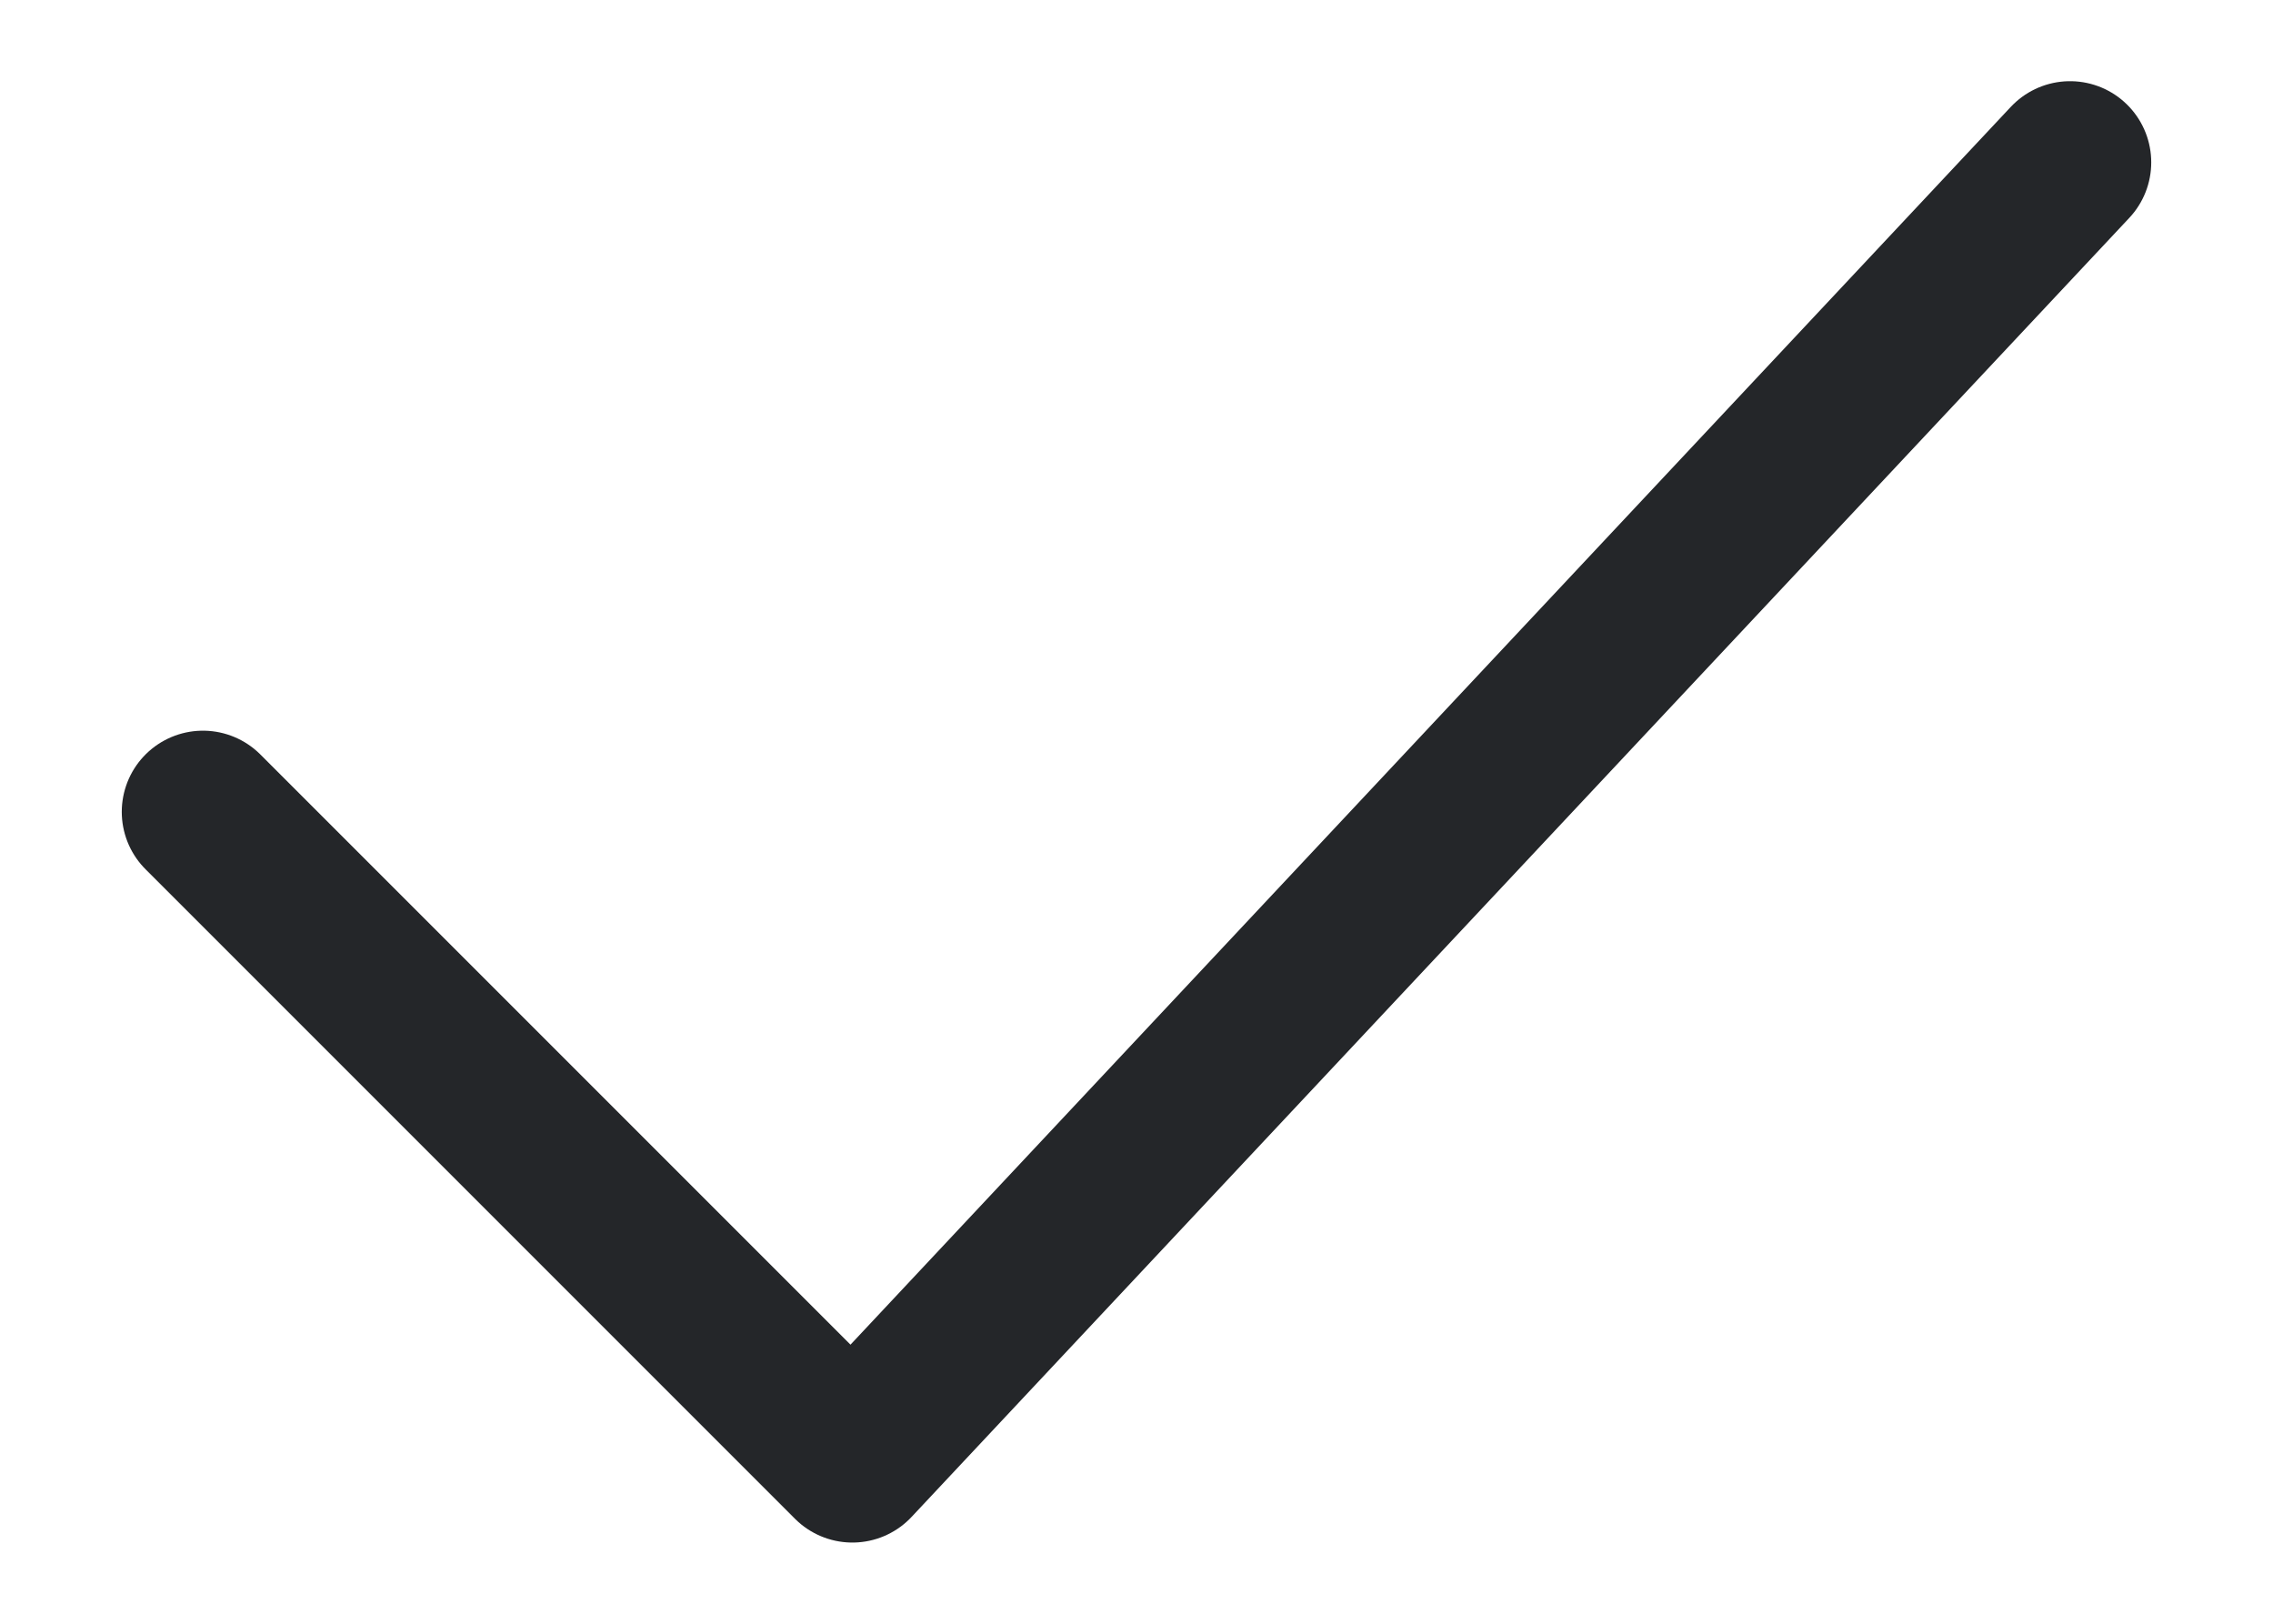
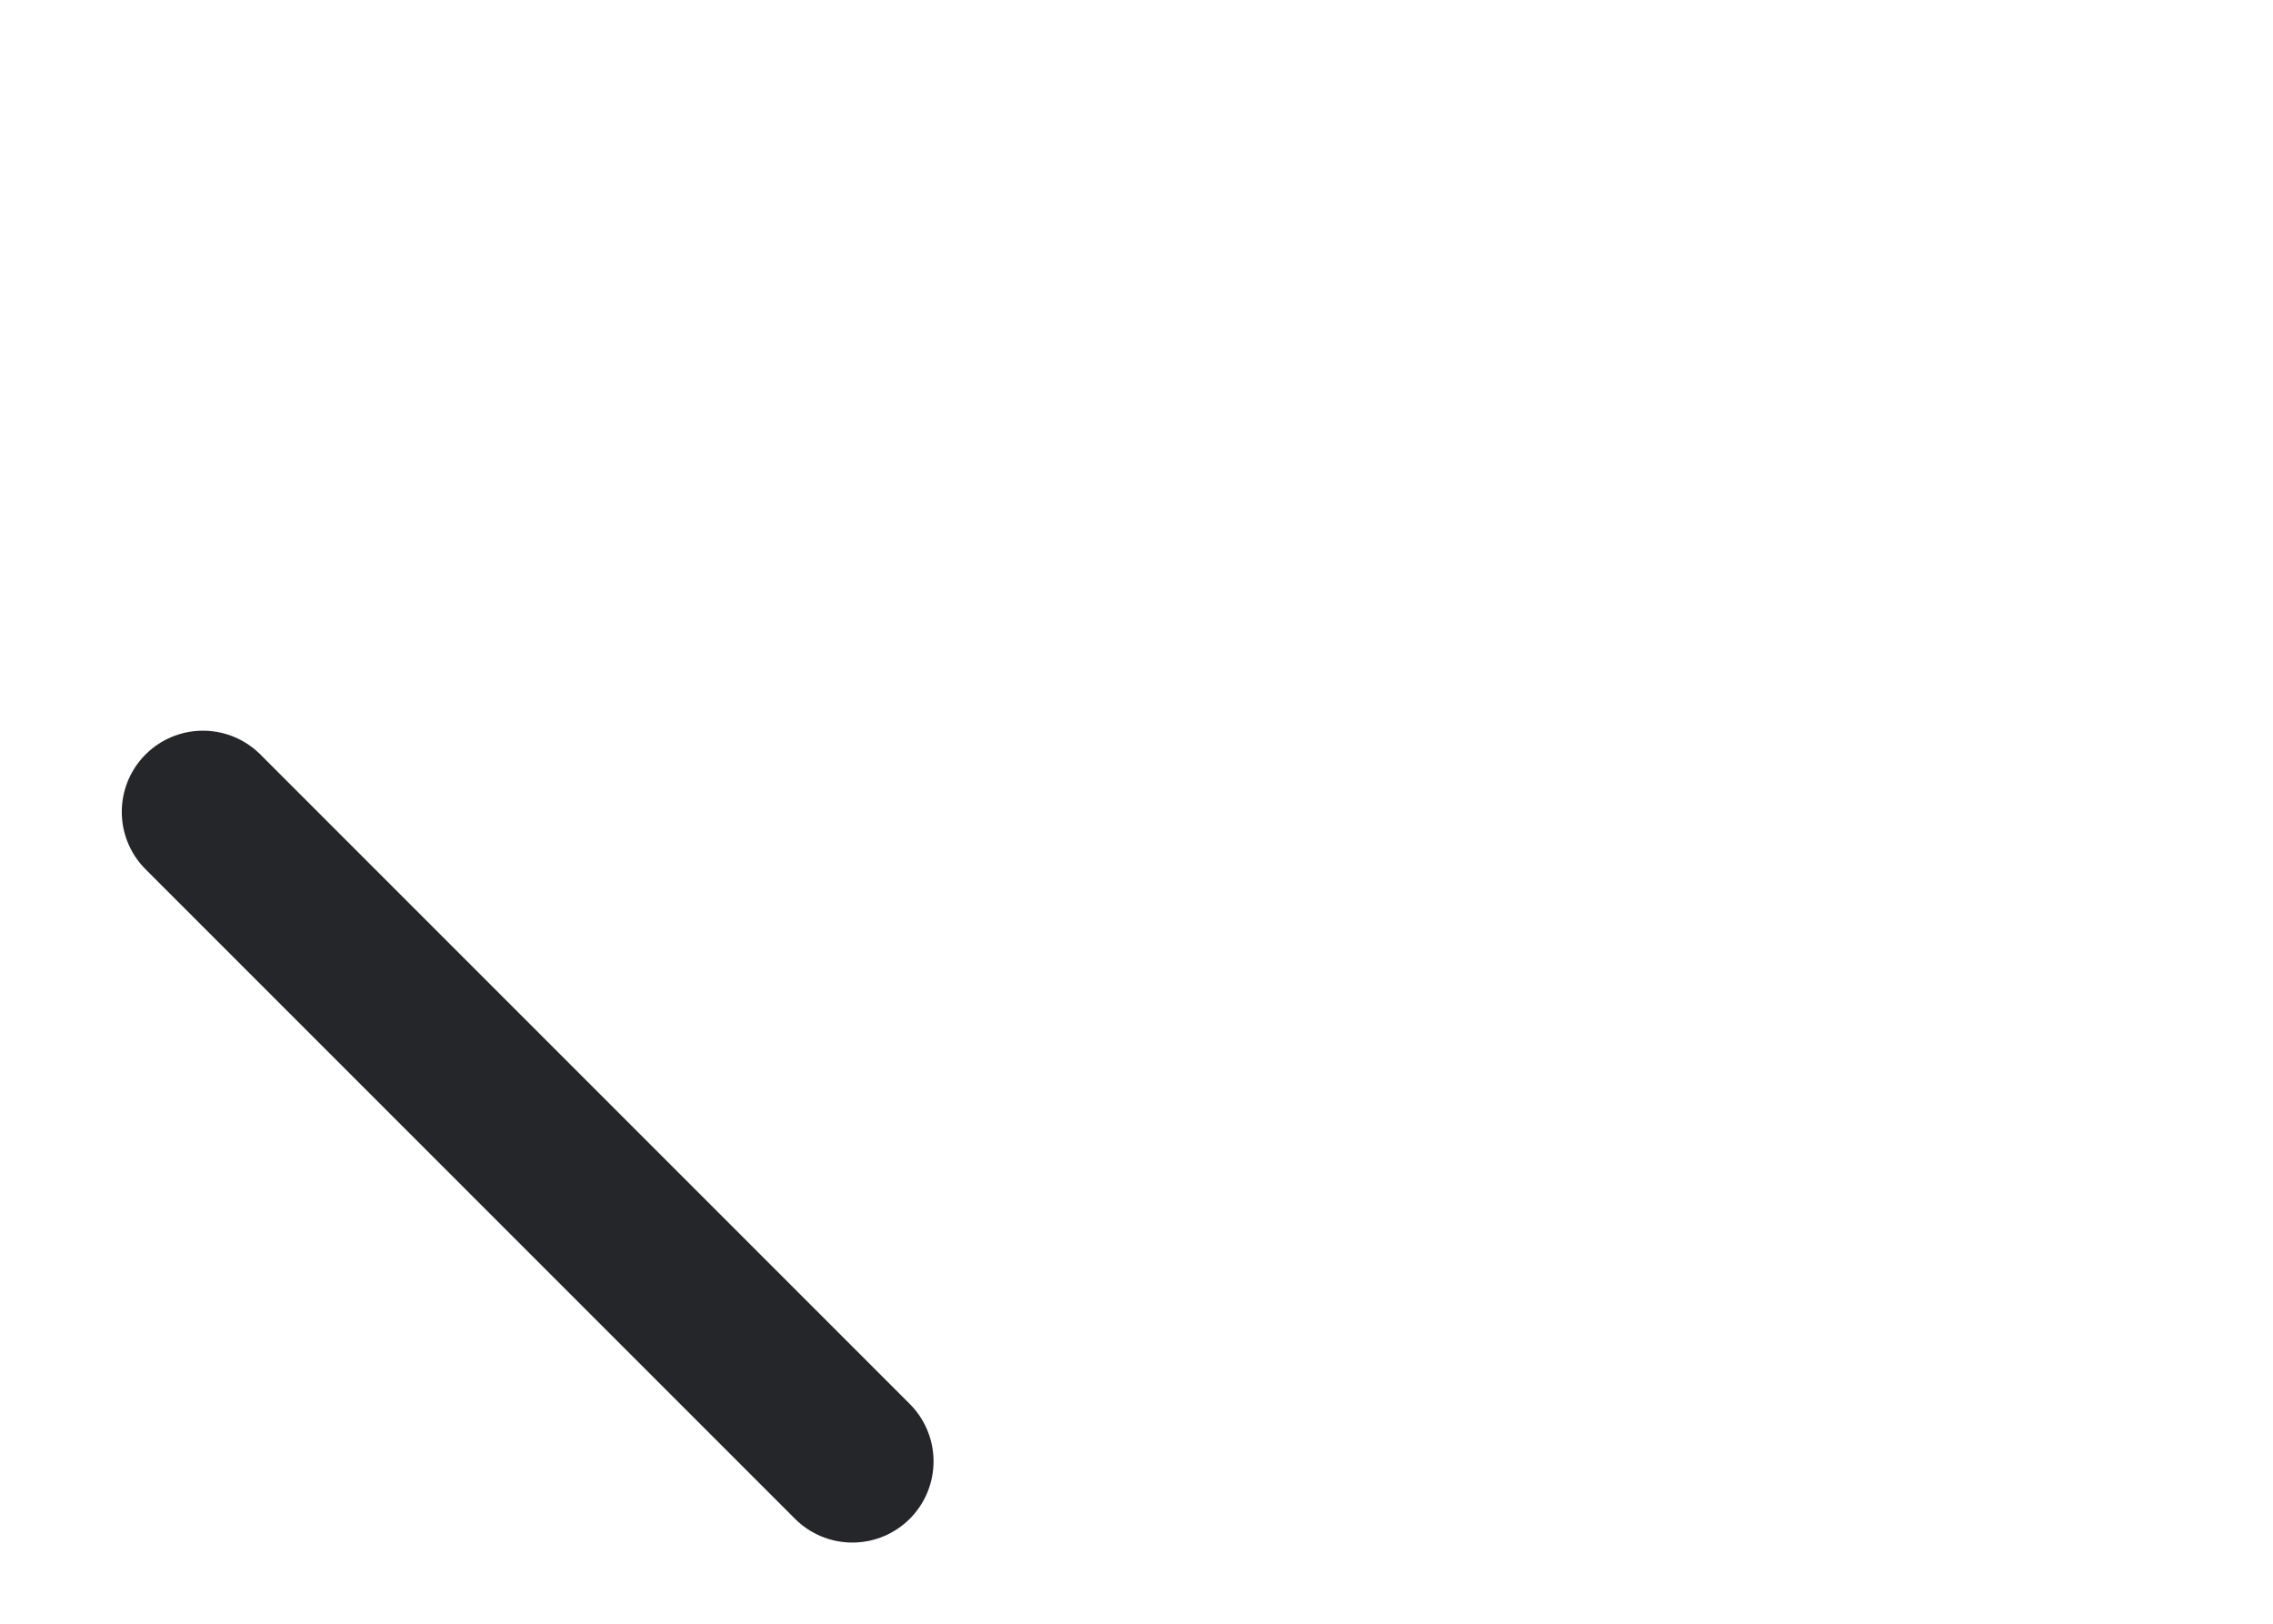
<svg xmlns="http://www.w3.org/2000/svg" width="14" height="10" viewBox="0 0 14 10" fill="none">
-   <path d="M1.25 5L5.25 9L12.75 1" stroke="#242629" stroke-linecap="round" stroke-linejoin="round" />
+   <path d="M1.25 5L5.25 9" stroke="#242629" stroke-linecap="round" stroke-linejoin="round" />
</svg>